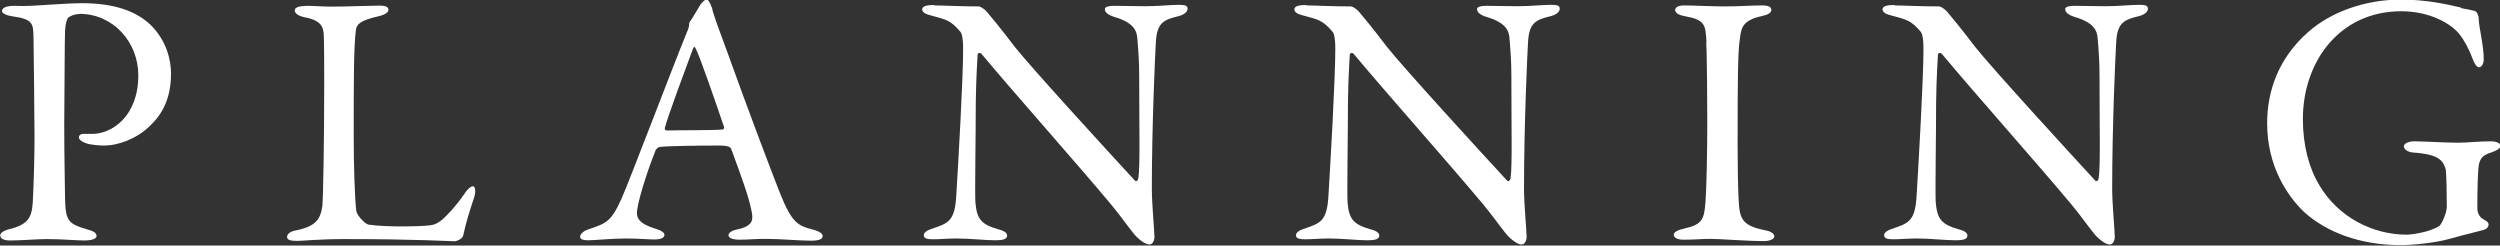
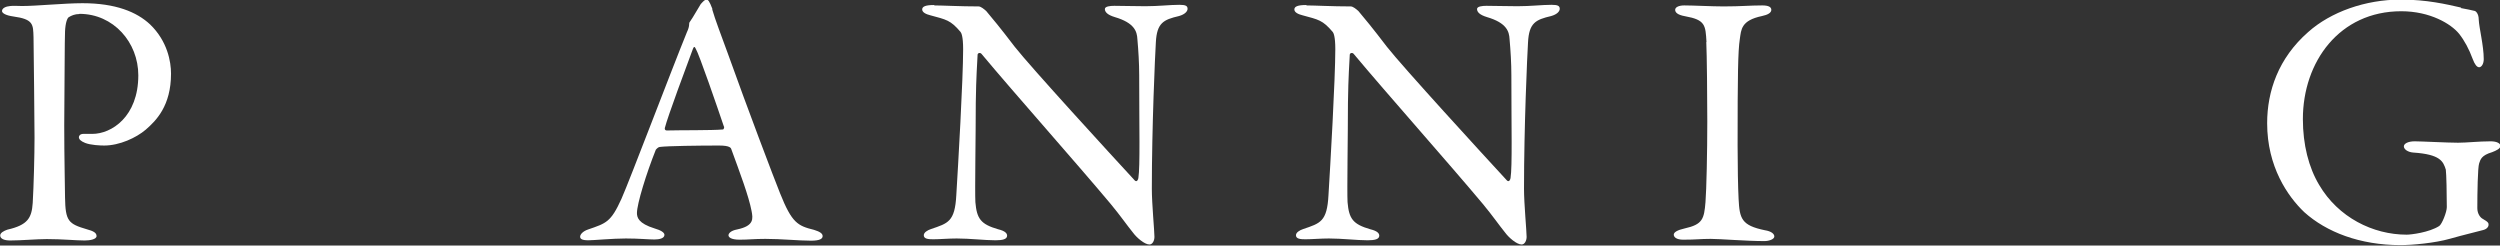
<svg xmlns="http://www.w3.org/2000/svg" id="Layer_2" data-name="Layer 2" viewBox="0 0 124.54 12.23">
  <rect x="0" y="0" width="124.54" height="12.23" fill="#333333" stroke="none" />
  <defs>
    <style>
      .cls-1 {
        fill: #fff;
      }
    </style>
  </defs>
  <g id="_文字" data-name="文字">
    <g>
      <path class="cls-1" d="m3.94.7c-.2,0-.38.07-.52.16-.07.05-.16.27-.18.7-.02.38-.02,2.61-.04,4.68,0,1.64.04,3.15.04,3.6.02,1.17.16,1.31,1.08,1.58.34.09.49.18.49.34s-.32.22-.59.22c-.45,0-1.1-.07-1.89-.07-.52,0-1.26.07-1.82.07-.31,0-.5-.09-.5-.25,0-.13.18-.23.36-.29,1.01-.23,1.21-.58,1.26-1.33.05-.86.09-2.36.09-3.26,0-.59-.04-4.41-.05-4.99-.02-.65,0-.9-1.01-1.04-.36-.05-.56-.16-.56-.27,0-.14.18-.23.41-.25.13-.02.43,0,.59,0,.72,0,2.11-.14,3.01-.14,1.64,0,2.7.43,3.37,1.06.86.83,1.04,1.85,1.04,2.45,0,1.6-.74,2.34-1.26,2.79-.47.4-1.3.79-2.07.79-.2,0-.67-.02-.95-.13-.22-.09-.31-.18-.31-.29,0-.07.07-.16.22-.16h.45c.95,0,2.29-.85,2.29-2.92,0-1.64-1.24-3.06-2.93-3.06Z" />
-       <path class="cls-1" d="m15.21.29c.49,0,.81.04,1.33.04.7,0,1.93-.05,2.36-.05.32,0,.45.07.45.2s-.14.23-.41.31c-1.04.23-1.17.43-1.21.7-.11.81-.11,2.63-.11,5.29,0,1.4.05,3.13.13,3.73.04.25.47.67.61.68.47.07,1.13.09,1.73.09.5,0,1.01-.02,1.28-.05.14-.02.36-.02.72-.34.25-.25.54-.52,1.03-1.21.2-.32.36-.4.45-.4s.14.2.07.49c-.29.88-.41,1.26-.56,1.94-.02.2-.36.31-.43.31-.22,0-1.85-.11-5.51-.11-1.22,0-2.07.09-2.32.09-.34,0-.52-.04-.52-.2,0-.13.14-.27.43-.32.99-.2,1.24-.54,1.33-1.24.04-.45.09-3.31.09-5.92,0-.72,0-1.96-.02-2.56-.02-.4-.11-.74-.95-.9-.36-.07-.5-.22-.5-.34s.14-.22.54-.22Z" />
      <path class="cls-1" d="m35.48.47c.14.49.45,1.3.79,2.23.94,2.63,2.29,6.19,2.59,6.93.59,1.48.88,1.62,1.69,1.82.29.09.43.18.43.31s-.13.23-.58.23c-.59,0-1.48-.09-2.27-.09-.58,0-.83.04-1.28.04s-.56-.13-.56-.22.11-.23.43-.29c.86-.18.79-.54.72-.92-.14-.74-.59-1.93-1.01-3.08-.02-.07-.09-.18-.61-.18-.99,0-2.57.02-2.95.07-.07,0-.16.09-.2.14-.47,1.17-.94,2.7-.94,3.15,0,.22.07.52.88.77.31.09.49.2.49.32,0,.18-.27.23-.5.23-.31,0-.76-.05-1.42-.05s-1.6.09-1.87.09c-.32,0-.41-.07-.41-.18s.13-.27.4-.36c.9-.31,1.13-.36,1.66-1.53.41-.92,2.47-6.36,3.26-8.3.07-.14.11-.29.11-.38,0-.05,0-.09.04-.14.16-.22.41-.68.54-.88.13-.14.2-.22.29-.22.07,0,.14.07.29.47Zm.58,5.83c-.31-.92-1.24-3.62-1.4-3.87-.05-.11-.09-.13-.14,0-.32.86-1.26,3.38-1.4,3.94-.02.07.02.13.09.13.72-.02,2.21,0,2.81-.05.02,0,.07-.09.05-.14Z" />
      <path class="cls-1" d="m46.55.27c.4,0,1.28.05,2.2.05.11,0,.27.13.38.23.27.32.72.86,1.42,1.78.81,1.03,4.77,5.35,5.98,6.66.11.11.18-.07.18-.13.09-.58.04-2.52.04-5.11,0-.61-.04-1.24-.09-1.8-.02-.38-.14-.81-1.13-1.1-.36-.11-.49-.25-.49-.4,0-.13.25-.16.47-.16.47,0,.97.02,1.55.02.65,0,1.22-.07,1.69-.07.31,0,.41.05.41.2,0,.11-.11.27-.43.36-.77.18-1.1.34-1.15,1.31-.04.65-.2,4.2-.2,7.29,0,.76.13,2.11.13,2.4,0,.18-.09.38-.25.38-.25,0-.65-.36-.81-.58-.31-.38-.63-.85-1.12-1.44-1.69-2.02-4.81-5.53-6.43-7.47-.07-.09-.2-.05-.2.04-.02.49-.07.99-.09,2.39,0,1.62-.05,4.39-.02,4.95.07.83.27,1.1,1.13,1.35.38.09.45.22.45.32,0,.18-.23.23-.58.23-.52,0-1.28-.09-1.93-.09-.4,0-.86.04-1.17.04-.25,0-.47-.02-.47-.2,0-.14.18-.25.36-.31.85-.29,1.19-.36,1.26-1.69.09-1.46.34-5.78.34-7.27,0-.65-.09-.81-.13-.86-.5-.59-.7-.61-1.51-.83-.2-.05-.4-.14-.4-.29s.18-.22.59-.22Z" />
      <path class="cls-1" d="m65.09.27c.4,0,1.28.05,2.2.05.11,0,.27.13.38.23.27.32.72.86,1.42,1.78.81,1.03,4.77,5.35,5.98,6.66.11.11.18-.07.18-.13.09-.58.04-2.52.04-5.11,0-.61-.04-1.24-.09-1.8-.02-.38-.14-.81-1.13-1.1-.36-.11-.49-.25-.49-.4,0-.13.25-.16.47-.16.47,0,.97.02,1.55.02.65,0,1.22-.07,1.69-.07.31,0,.41.05.41.2,0,.11-.11.27-.43.36-.77.18-1.1.34-1.15,1.31-.04.65-.2,4.2-.2,7.29,0,.76.13,2.11.13,2.4,0,.18-.09.38-.25.38-.25,0-.65-.36-.81-.58-.31-.38-.63-.85-1.12-1.44-1.69-2.02-4.81-5.53-6.43-7.47-.07-.09-.2-.05-.2.04-.02.49-.07.99-.09,2.39,0,1.62-.05,4.39-.02,4.95.07.83.27,1.1,1.13,1.35.38.09.45.22.45.32,0,.18-.23.23-.58.23-.52,0-1.28-.09-1.93-.09-.4,0-.86.04-1.17.04-.25,0-.47-.02-.47-.2,0-.14.18-.25.36-.31.85-.29,1.19-.36,1.26-1.69.09-1.46.34-5.78.34-7.27,0-.65-.09-.81-.13-.86-.5-.59-.7-.61-1.51-.83-.2-.05-.4-.14-.4-.29s.18-.22.59-.22Z" />
      <path class="cls-1" d="m85.01,2.09c-.05-.83-.05-1.1-1.06-1.28-.4-.07-.5-.2-.5-.32,0-.14.2-.22.45-.22.47,0,1.37.05,1.96.05.88,0,1.3-.05,1.93-.05.29,0,.45.07.45.22s-.18.25-.47.31c-1.04.22-1.03.67-1.1,1.15-.09.59-.11,1.76-.11,5.29,0,.99.02,2.11.05,2.68.05.97.14,1.31,1.31,1.55.32.05.47.18.47.31,0,.14-.27.23-.49.23-.92,0-2.2-.11-2.68-.11-.54,0-.7.04-1.37.04-.34,0-.47-.13-.47-.25s.18-.23.54-.31c.9-.2.97-.47,1.04-1.31.05-.63.09-2.5.09-4.03,0-1.12-.02-3.35-.05-3.94Z" />
-       <path class="cls-1" d="m94.39.27c.4,0,1.28.05,2.2.05.11,0,.27.13.38.23.27.32.72.86,1.42,1.78.81,1.03,4.77,5.35,5.98,6.66.11.11.18-.07.18-.13.09-.58.04-2.52.04-5.11,0-.61-.04-1.24-.09-1.8-.02-.38-.14-.81-1.13-1.1-.36-.11-.49-.25-.49-.4,0-.13.25-.16.47-.16.47,0,.97.02,1.55.02.65,0,1.22-.07,1.69-.07.31,0,.41.05.41.2,0,.11-.11.27-.43.36-.77.18-1.1.34-1.15,1.31-.04.65-.2,4.2-.2,7.29,0,.76.13,2.11.13,2.4,0,.18-.09.38-.25.38-.25,0-.65-.36-.81-.58-.31-.38-.63-.85-1.12-1.44-1.69-2.02-4.81-5.53-6.43-7.47-.07-.09-.2-.05-.2.04-.02.49-.07.99-.09,2.39,0,1.62-.05,4.39-.02,4.95.07.83.27,1.1,1.13,1.35.38.09.45.22.45.32,0,.18-.23.23-.58.23-.52,0-1.28-.09-1.93-.09-.4,0-.86.04-1.17.04-.25,0-.47-.02-.47-.2,0-.14.18-.25.36-.31.85-.29,1.19-.36,1.26-1.69.09-1.46.34-5.78.34-7.27,0-.65-.09-.81-.13-.86-.5-.59-.7-.61-1.51-.83-.2-.05-.4-.14-.4-.29s.18-.22.59-.22Z" />
      <path class="cls-1" d="m122.58.4c.36.07.49.09.68.14.07,0,.22.14.22.43.02.43.25,1.3.25,1.98,0,.23-.11.4-.23.4-.11,0-.22-.14-.32-.41-.18-.49-.41-.92-.68-1.26-.4-.49-1.44-1.12-2.88-1.12-3.08,0-4.9,2.52-4.9,5.37,0,1.28.29,2.41.81,3.28.95,1.62,2.68,2.48,4.36,2.48.22,0,1.12-.11,1.62-.43.14-.09.38-.7.38-.94,0-.63-.02-1.66-.05-1.87-.13-.41-.27-.76-1.62-.85-.27-.02-.47-.16-.47-.31,0-.13.2-.25.54-.25.32,0,1.64.07,2.16.07.43,0,1.04-.07,1.62-.07.29,0,.49.09.49.23,0,.13-.2.23-.41.31-.54.16-.58.36-.65.56-.07.2-.09,1.49-.09,2.23,0,.29.16.47.25.52.32.18.31.23.31.32,0,.07-.07.2-.27.25-.32.09-.94.23-1.64.43-.77.22-1.89.32-2.48.32-2.02,0-3.69-.65-4.79-1.64-.83-.79-1.85-2.27-1.85-4.43,0-1.6.56-3.24,2.04-4.54,1.13-1.01,2.86-1.62,4.61-1.62,1.31,0,2.27.23,3.02.4Z" />
    </g>
  </g>
</svg>